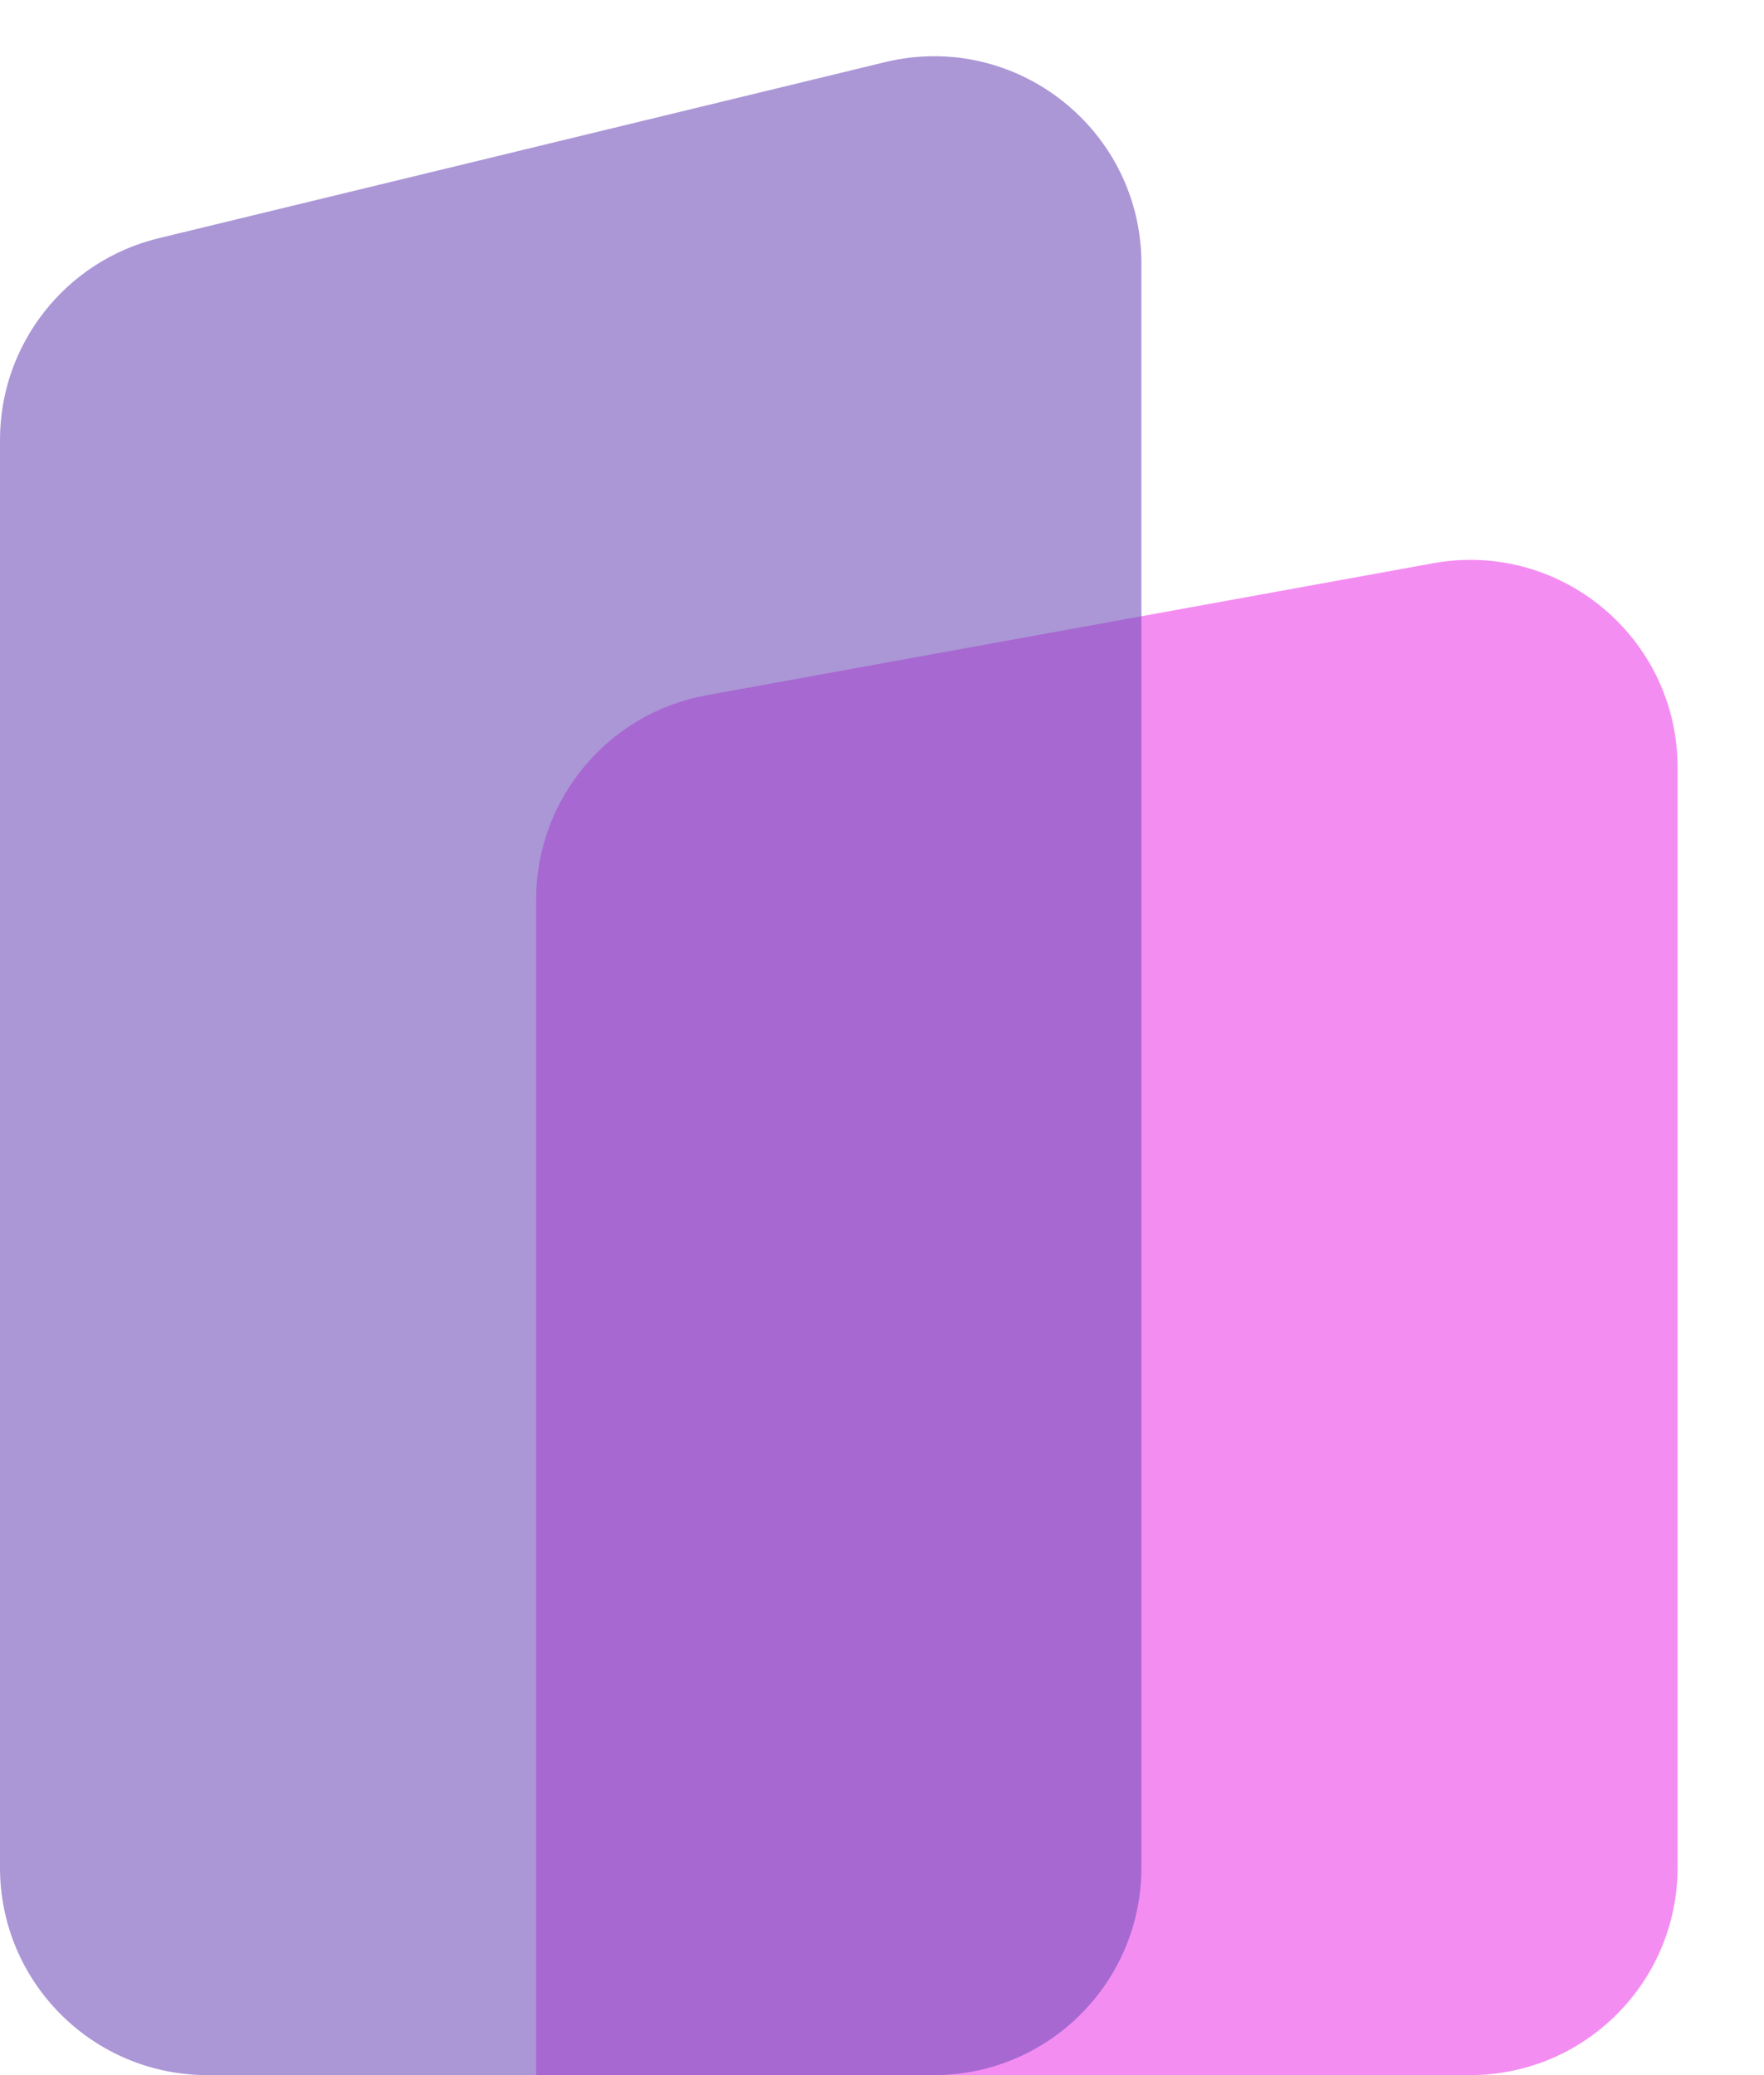
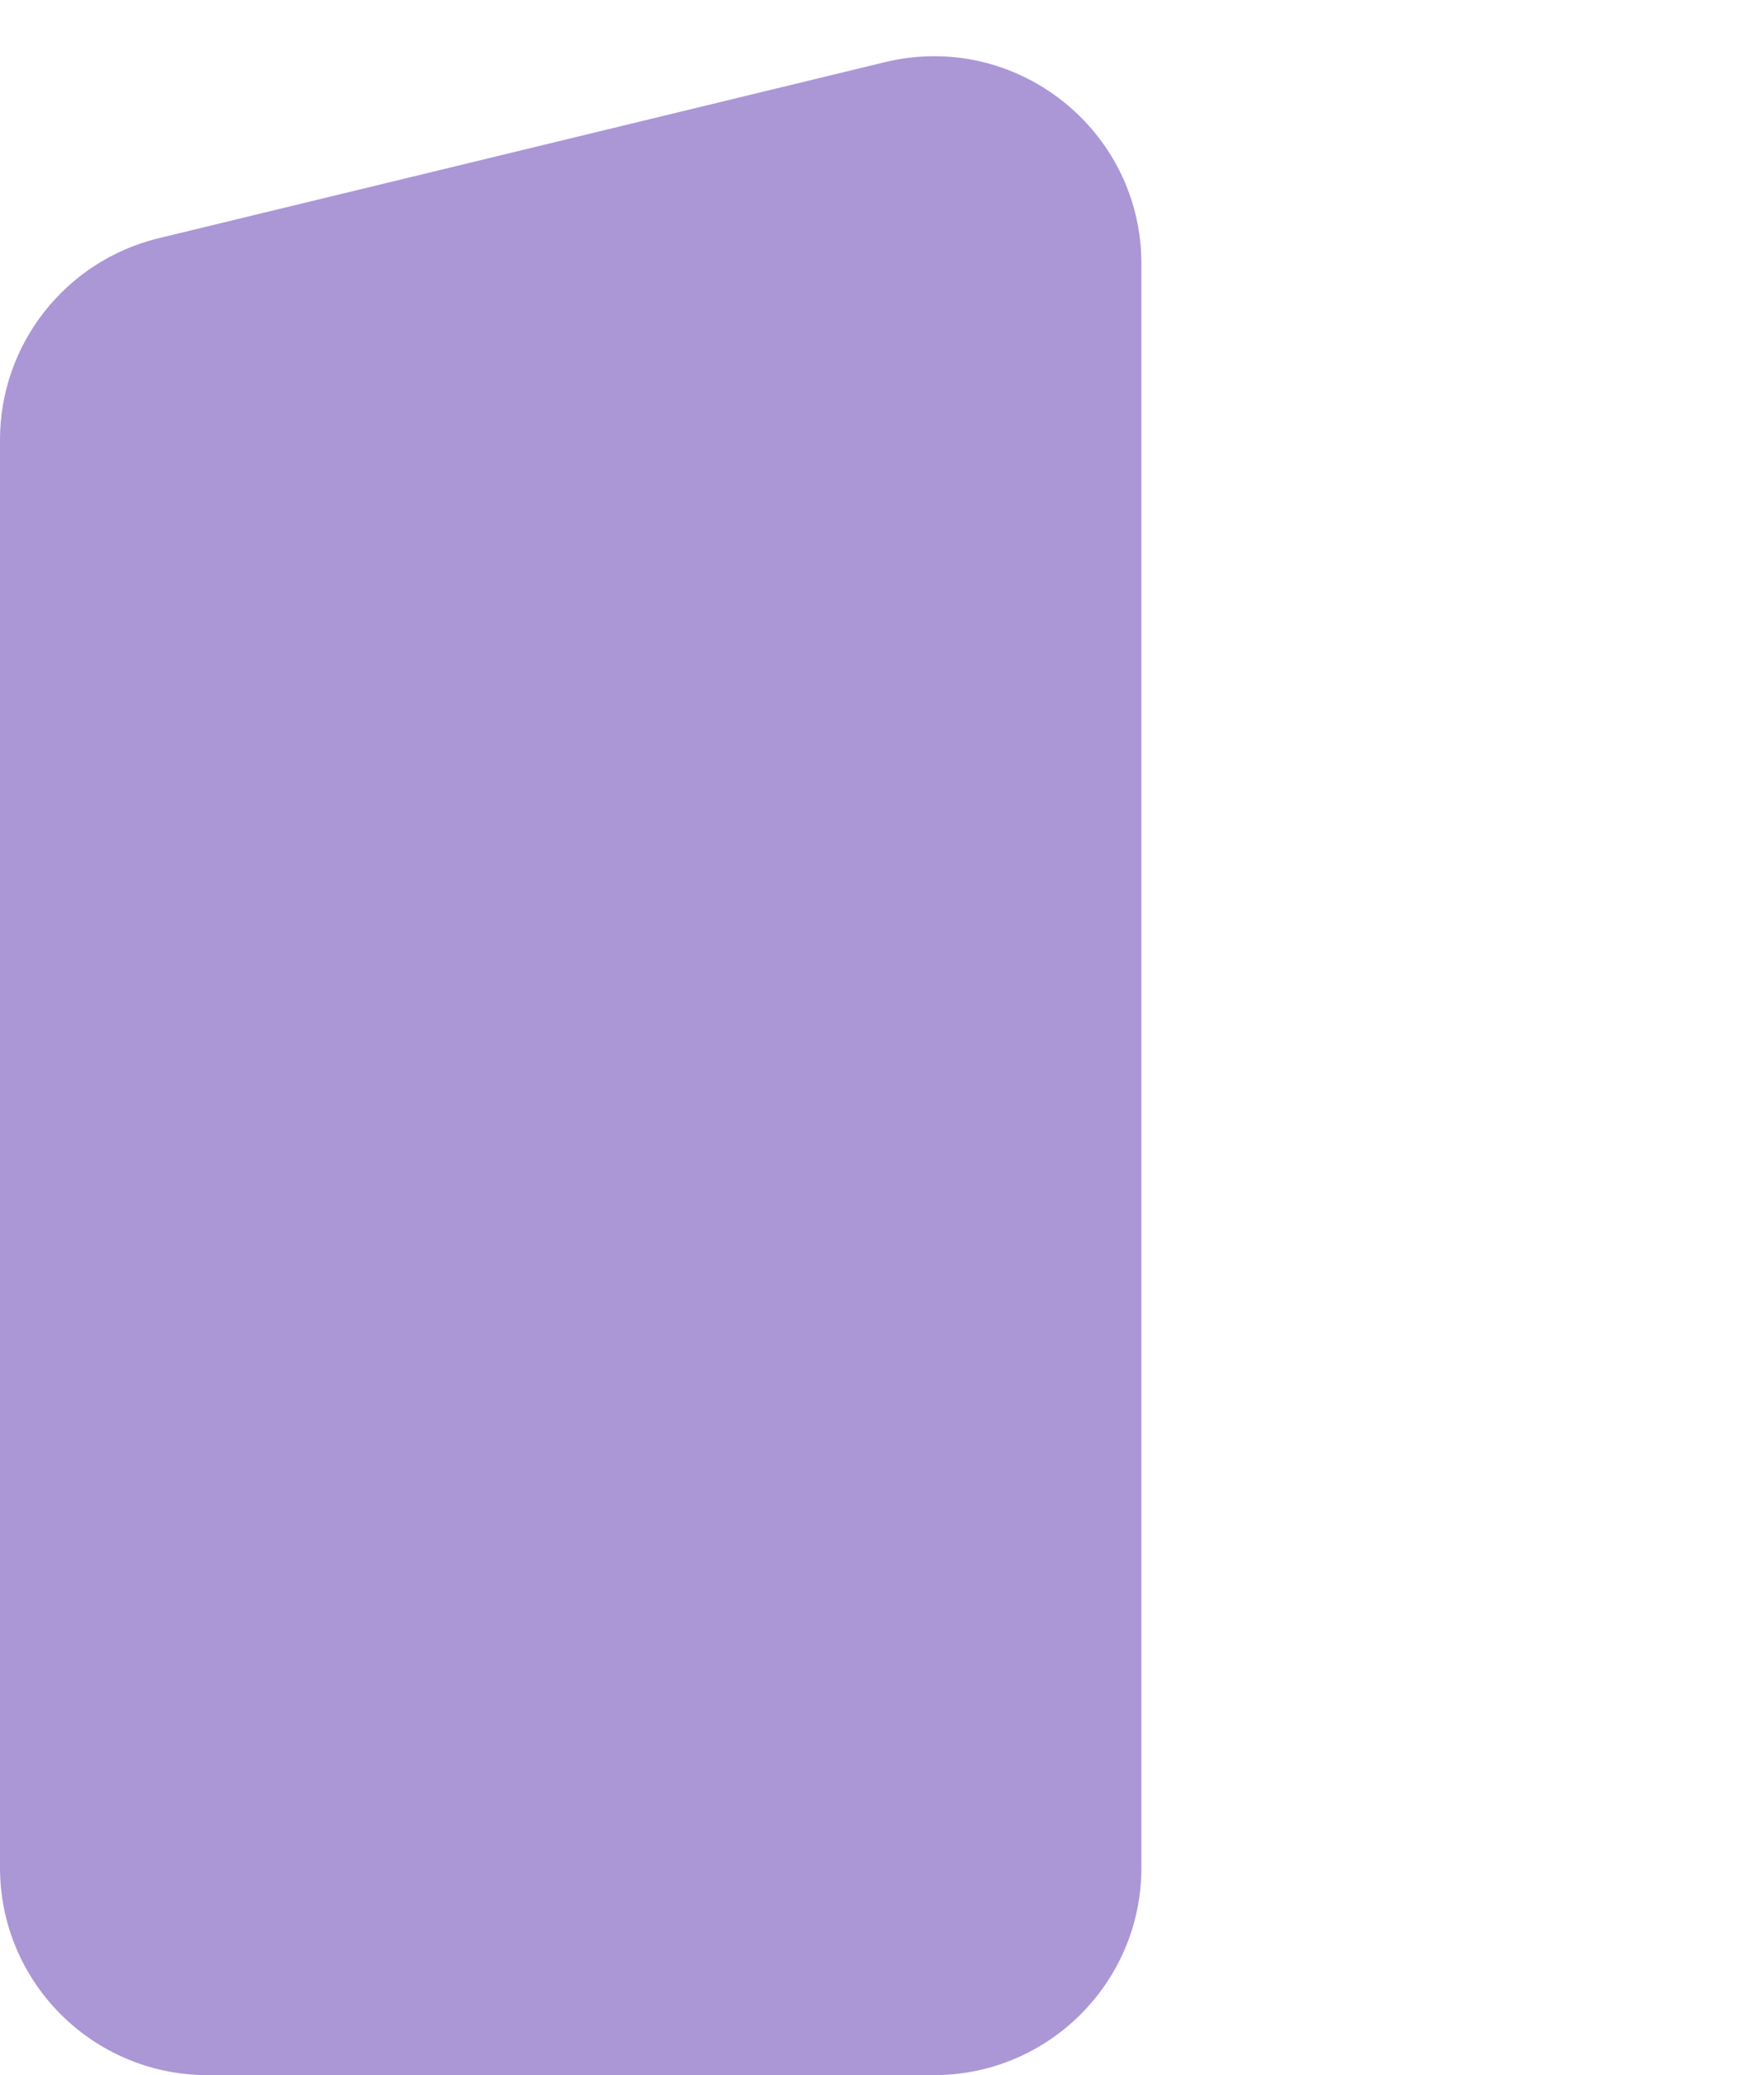
<svg xmlns="http://www.w3.org/2000/svg" width="17" height="20" viewBox="0 0 17 20" fill="none">
-   <path d="M5.167 8.669C5.167 7.703 5.858 6.874 6.809 6.701L13.809 5.429C15.037 5.205 16.167 6.149 16.167 7.396V18C16.167 19.105 15.271 20 14.167 20H5.167V8.669Z" fill="#F48DF2" />
  <path opacity="0.6" d="M0 4.24C0 3.317 0.632 2.514 1.529 2.296L8.529 0.599C9.788 0.294 11 1.248 11 2.543V18C11 19.105 10.105 20 9 20H2C0.895 20 0 19.105 0 18V4.24Z" fill="#7451BA" />
</svg>